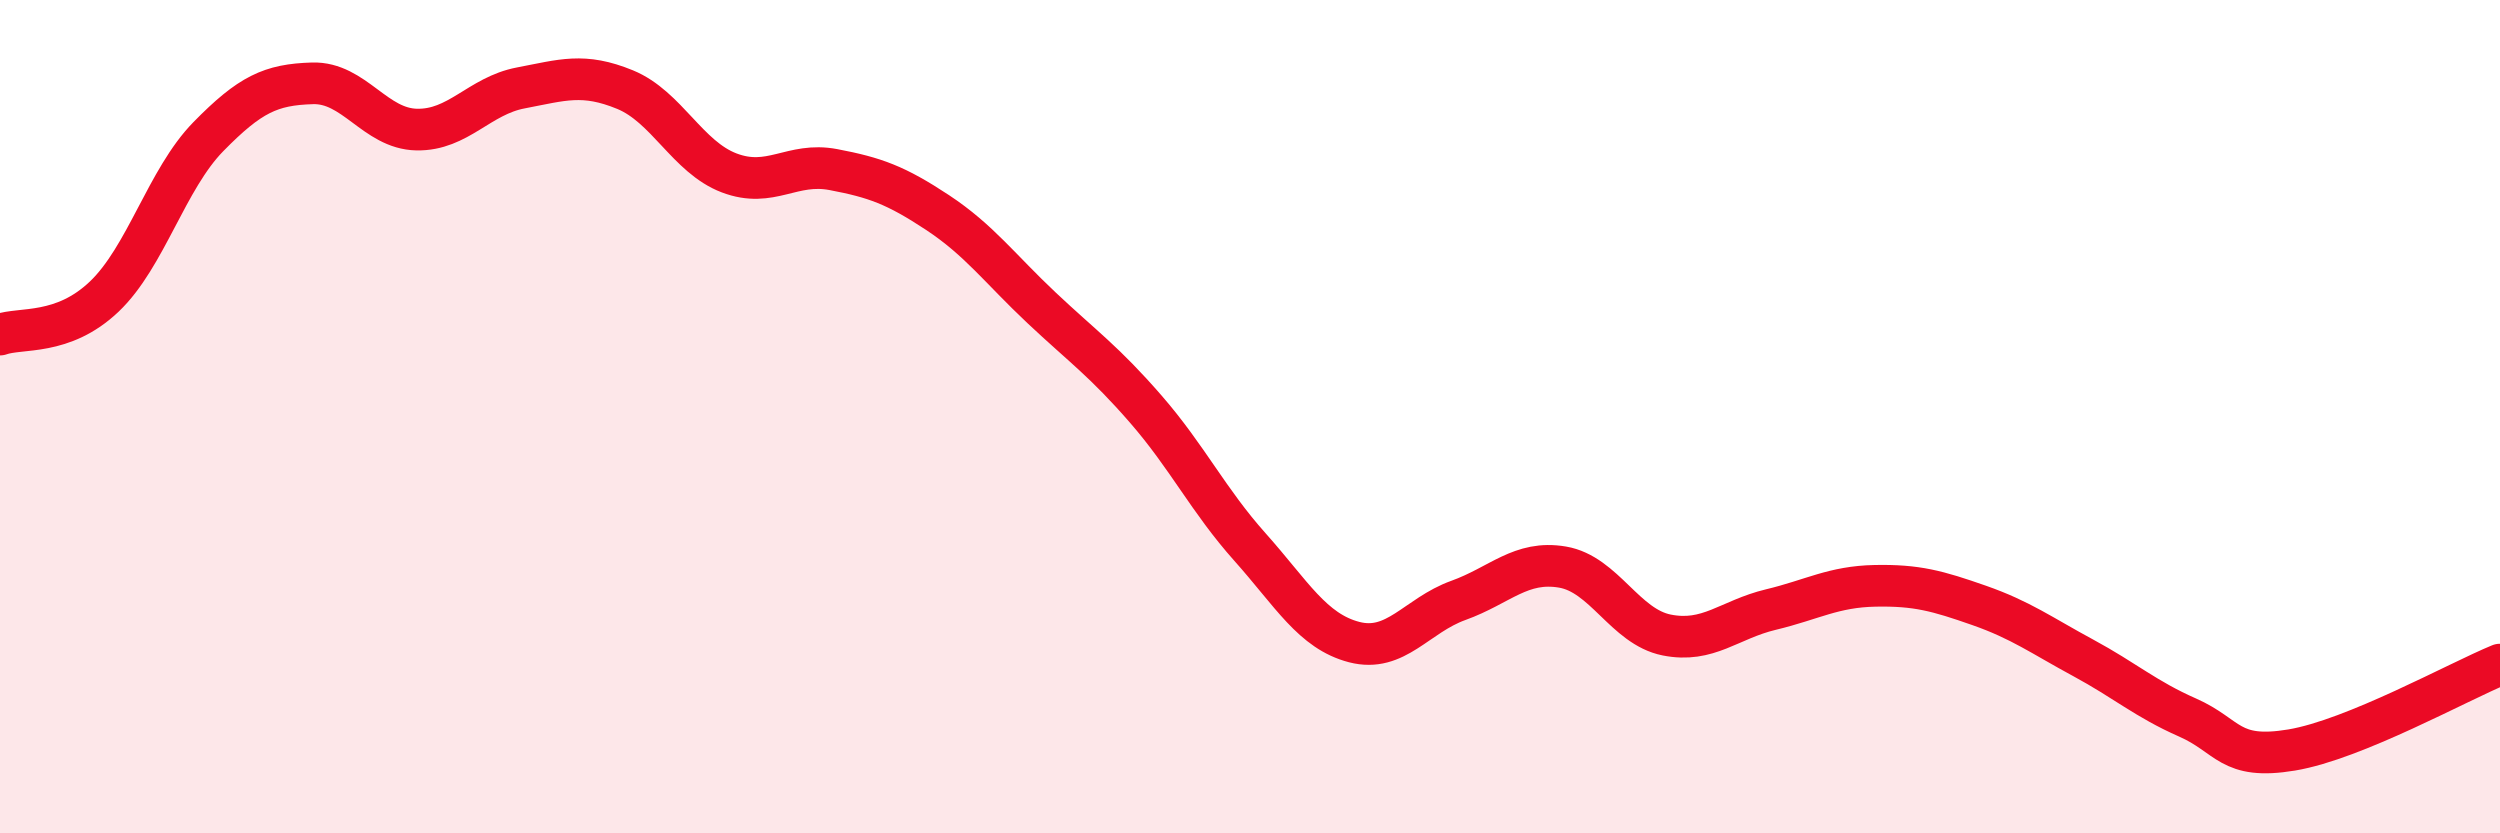
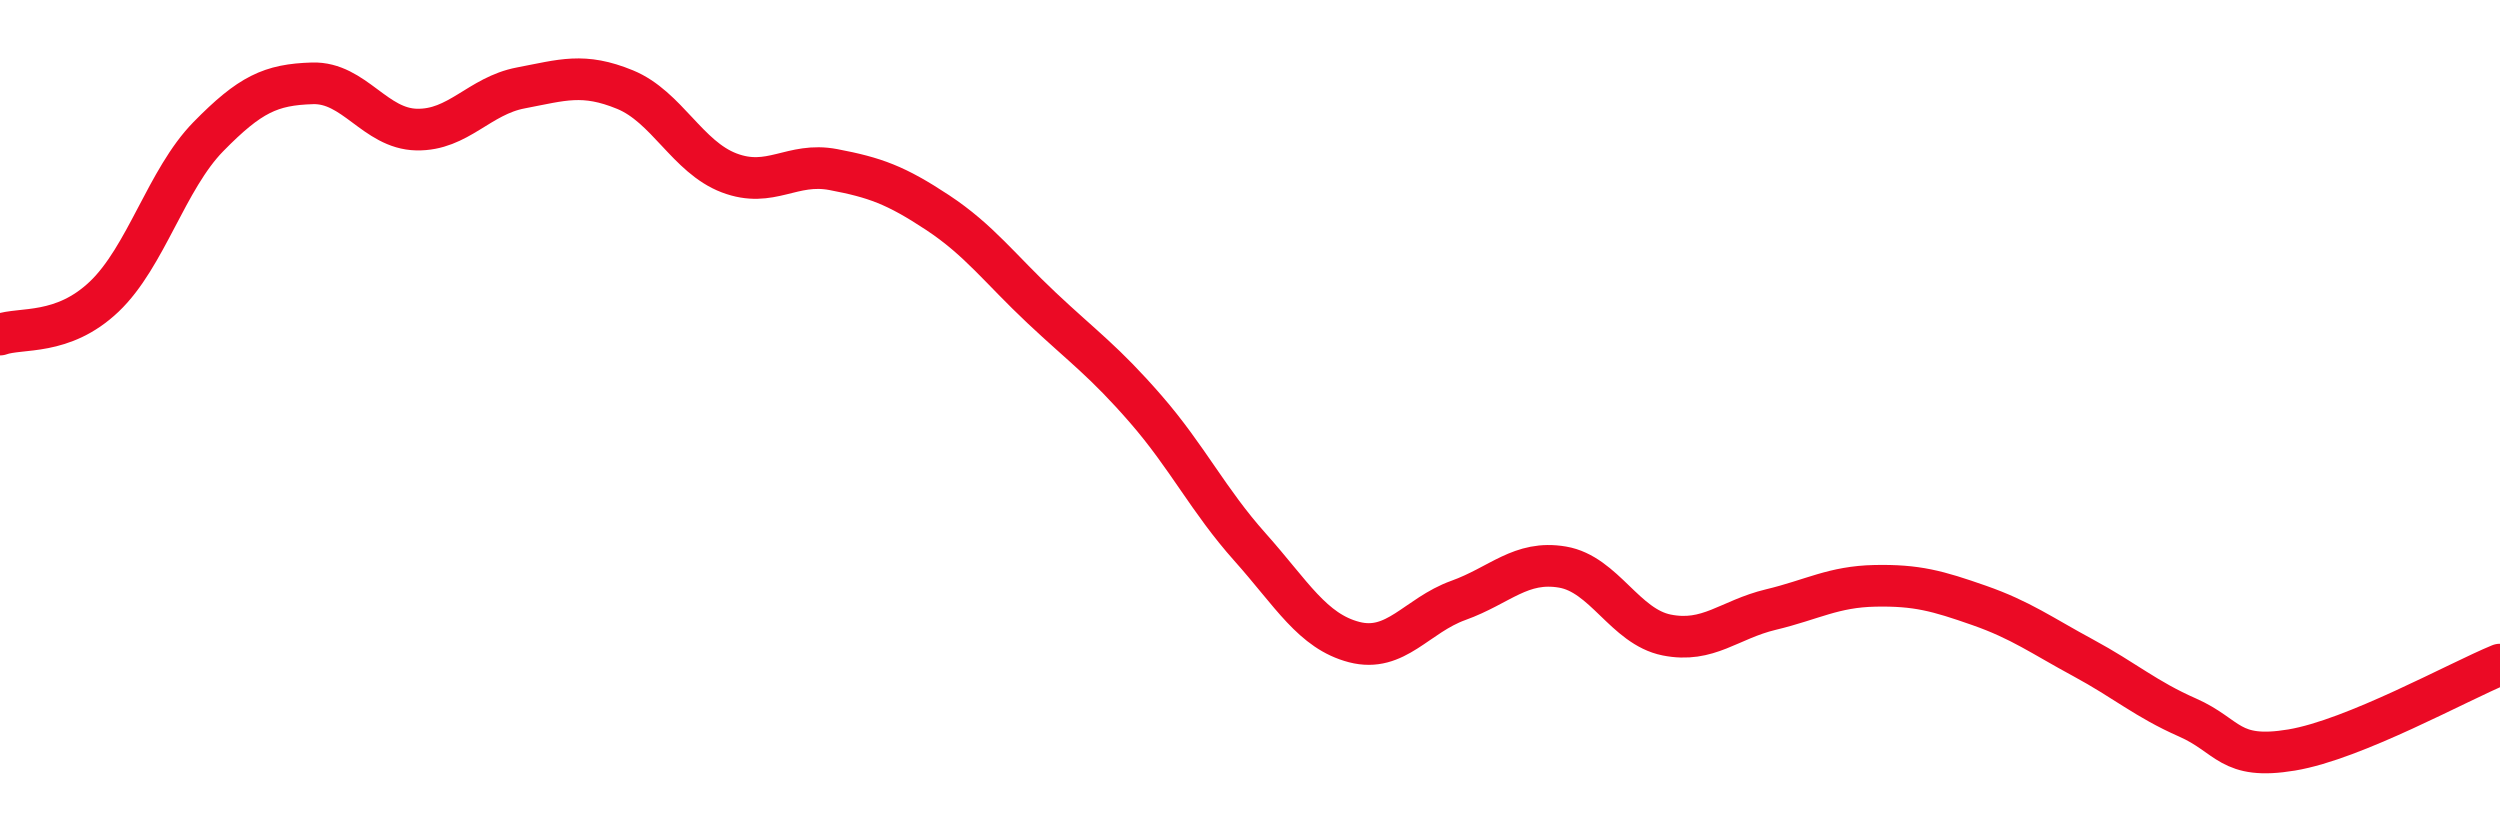
<svg xmlns="http://www.w3.org/2000/svg" width="60" height="20" viewBox="0 0 60 20">
-   <path d="M 0,8.03 C 0.5,7.85 1.5,8.07 2.5,7.12 C 3.5,6.17 4,4.3 5,3.28 C 6,2.26 6.5,2.03 7.5,2 C 8.5,1.97 9,3.09 10,3.11 C 11,3.13 11.5,2.3 12.5,2.11 C 13.5,1.92 14,1.74 15,2.15 C 16,2.56 16.5,3.77 17.5,4.15 C 18.5,4.53 19,3.88 20,4.07 C 21,4.26 21.5,4.44 22.5,5.1 C 23.5,5.76 24,6.45 25,7.39 C 26,8.33 26.5,8.67 27.5,9.82 C 28.5,10.97 29,12.01 30,13.13 C 31,14.25 31.5,15.15 32.5,15.41 C 33.5,15.67 34,14.77 35,14.41 C 36,14.05 36.5,13.44 37.5,13.61 C 38.5,13.78 39,15.04 40,15.24 C 41,15.44 41.5,14.87 42.5,14.63 C 43.5,14.39 44,14.08 45,14.06 C 46,14.04 46.5,14.18 47.5,14.53 C 48.5,14.88 49,15.25 50,15.79 C 51,16.33 51.5,16.78 52.5,17.22 C 53.5,17.66 53.5,18.25 55,18 C 56.5,17.75 59,16.36 60,15.95L60 20L0 20Z" fill="#EB0A25" opacity="0.1" stroke-linecap="round" stroke-linejoin="round" />
  <path d="M 0,8.03 C 0.5,7.85 1.5,8.07 2.5,7.12 C 3.5,6.17 4,4.3 5,3.28 C 6,2.26 6.5,2.03 7.5,2 C 8.5,1.97 9,3.09 10,3.11 C 11,3.13 11.5,2.3 12.5,2.11 C 13.5,1.92 14,1.74 15,2.15 C 16,2.56 16.5,3.77 17.5,4.15 C 18.5,4.53 19,3.88 20,4.07 C 21,4.26 21.5,4.44 22.5,5.1 C 23.5,5.76 24,6.45 25,7.39 C 26,8.33 26.5,8.67 27.5,9.82 C 28.5,10.97 29,12.01 30,13.13 C 31,14.25 31.5,15.15 32.5,15.41 C 33.5,15.67 34,14.77 35,14.41 C 36,14.05 36.5,13.44 37.5,13.61 C 38.5,13.78 39,15.04 40,15.24 C 41,15.44 41.5,14.87 42.5,14.63 C 43.5,14.39 44,14.08 45,14.06 C 46,14.04 46.5,14.18 47.5,14.53 C 48.5,14.88 49,15.25 50,15.79 C 51,16.33 51.5,16.78 52.5,17.22 C 53.5,17.66 53.5,18.25 55,18 C 56.5,17.75 59,16.36 60,15.95" stroke="#EB0A25" stroke-width="1" fill="none" stroke-linecap="round" stroke-linejoin="round" />
</svg>